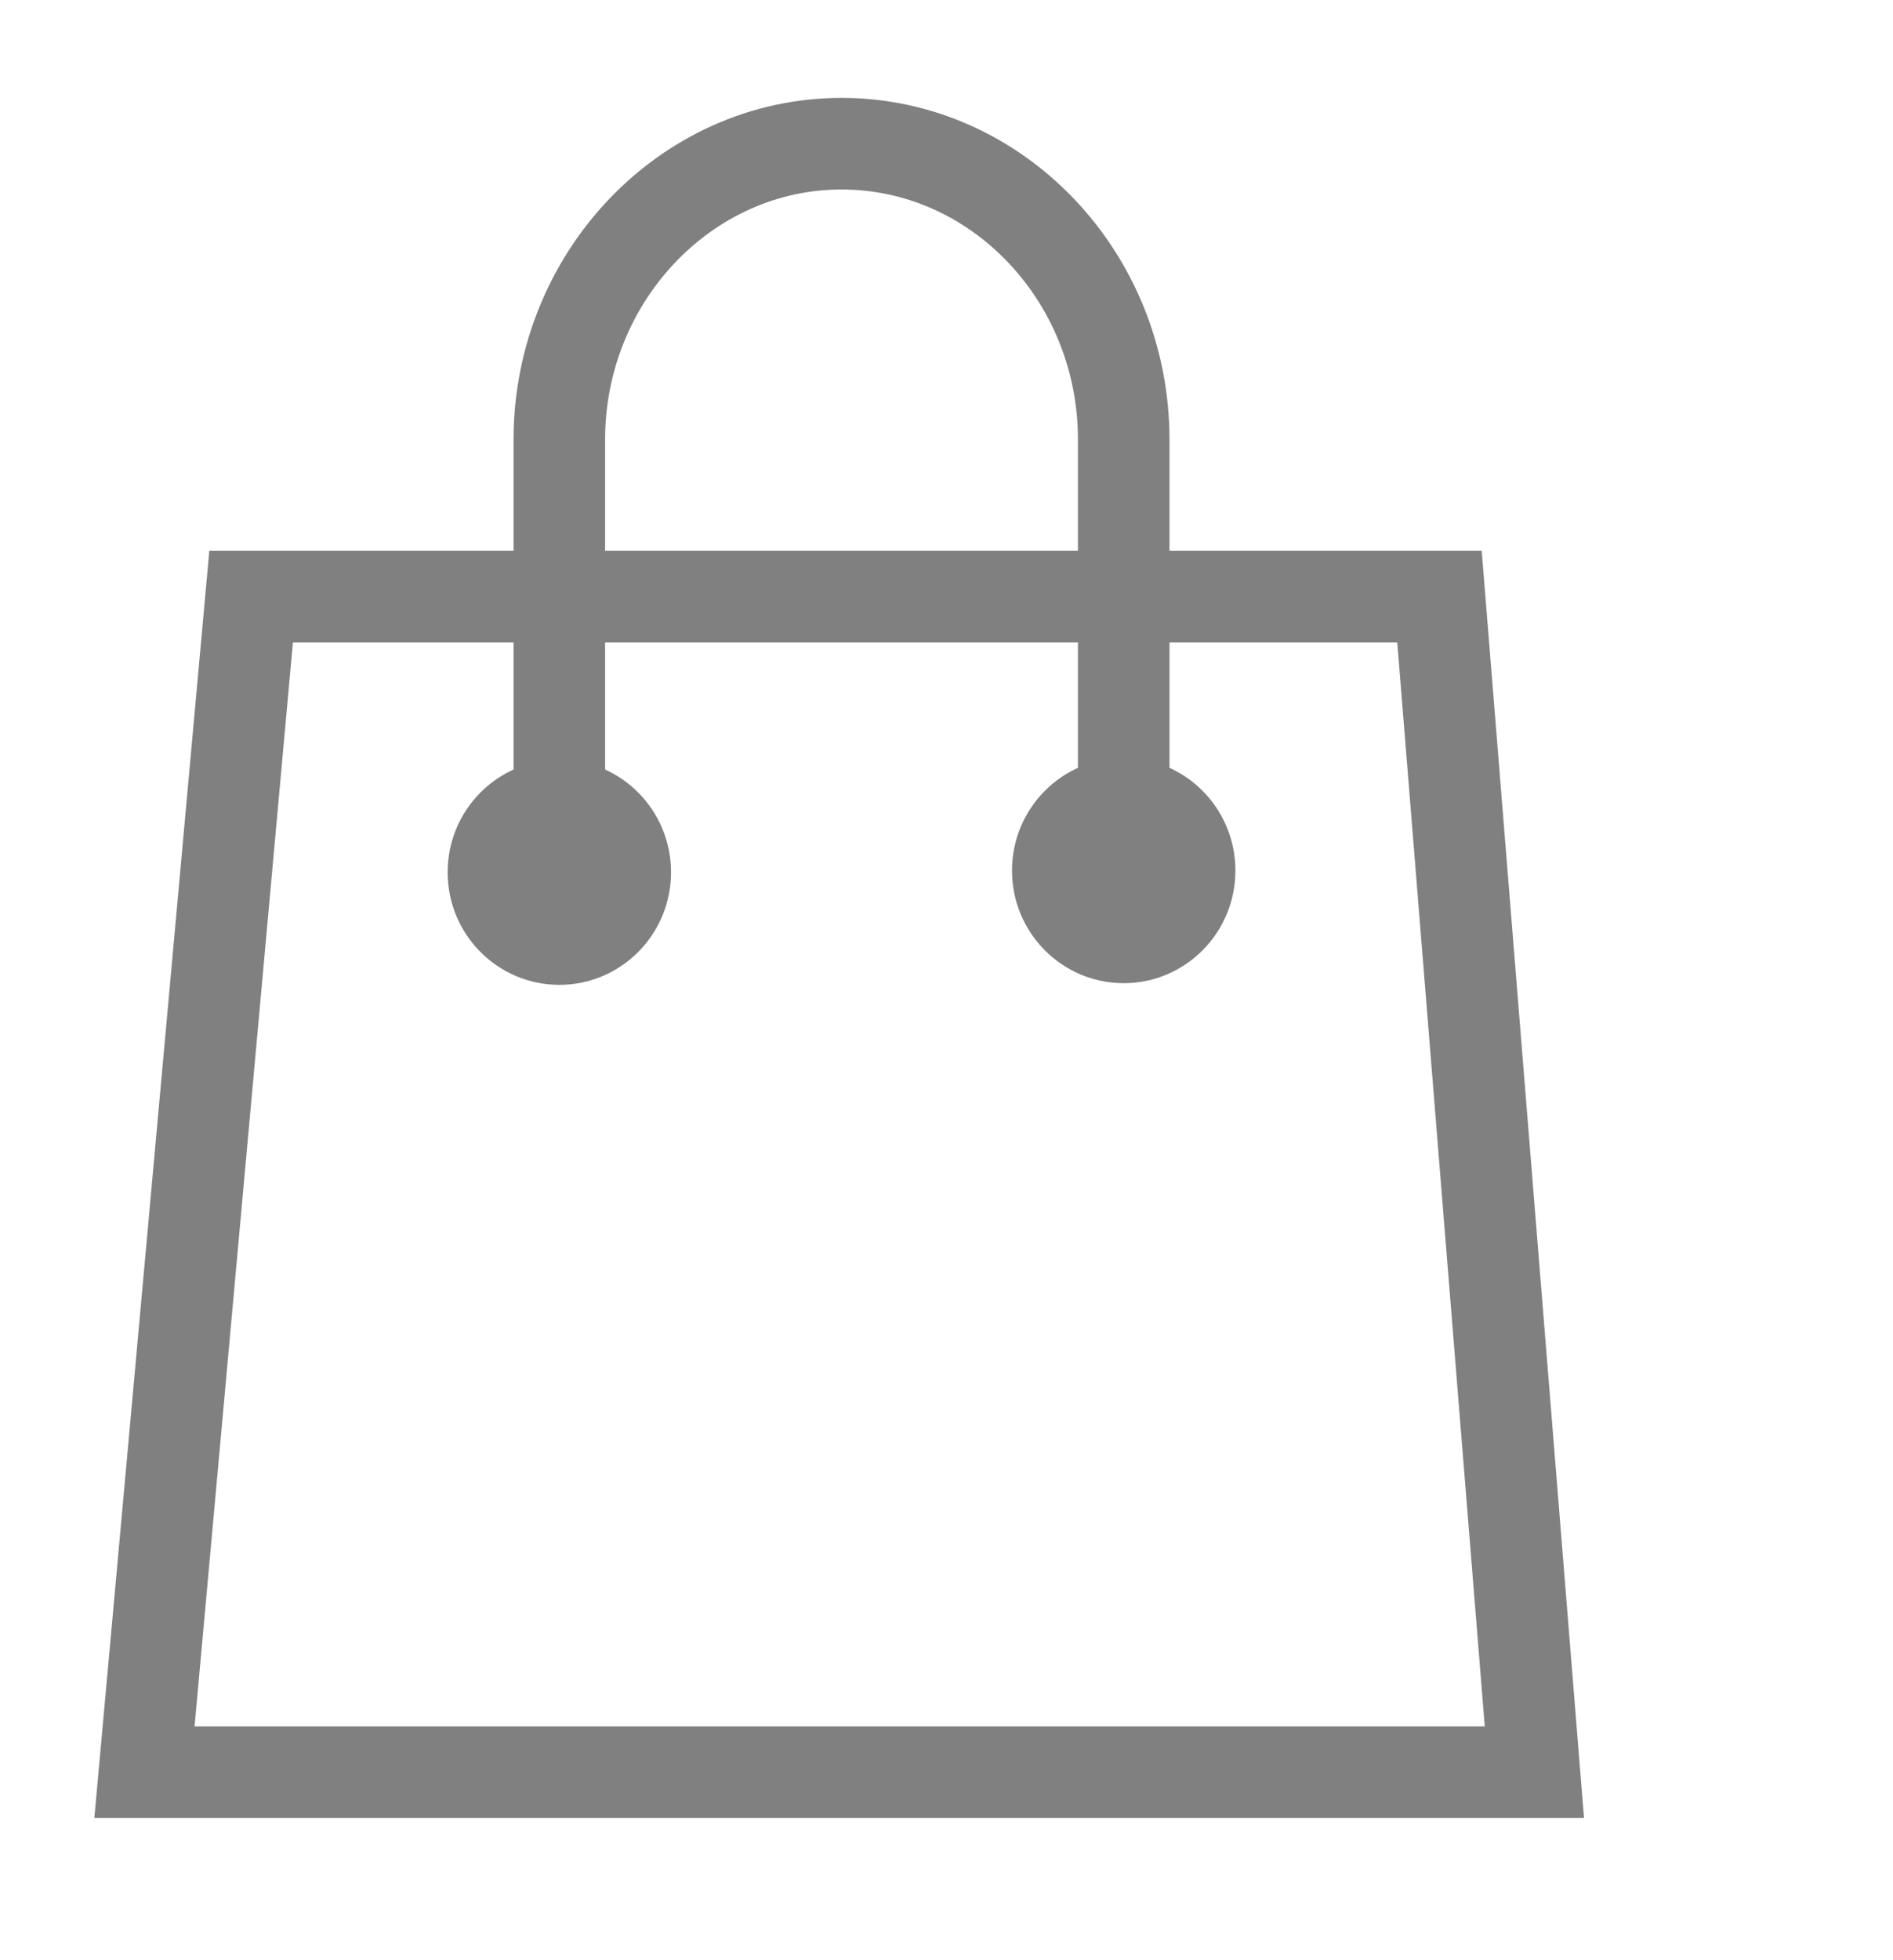
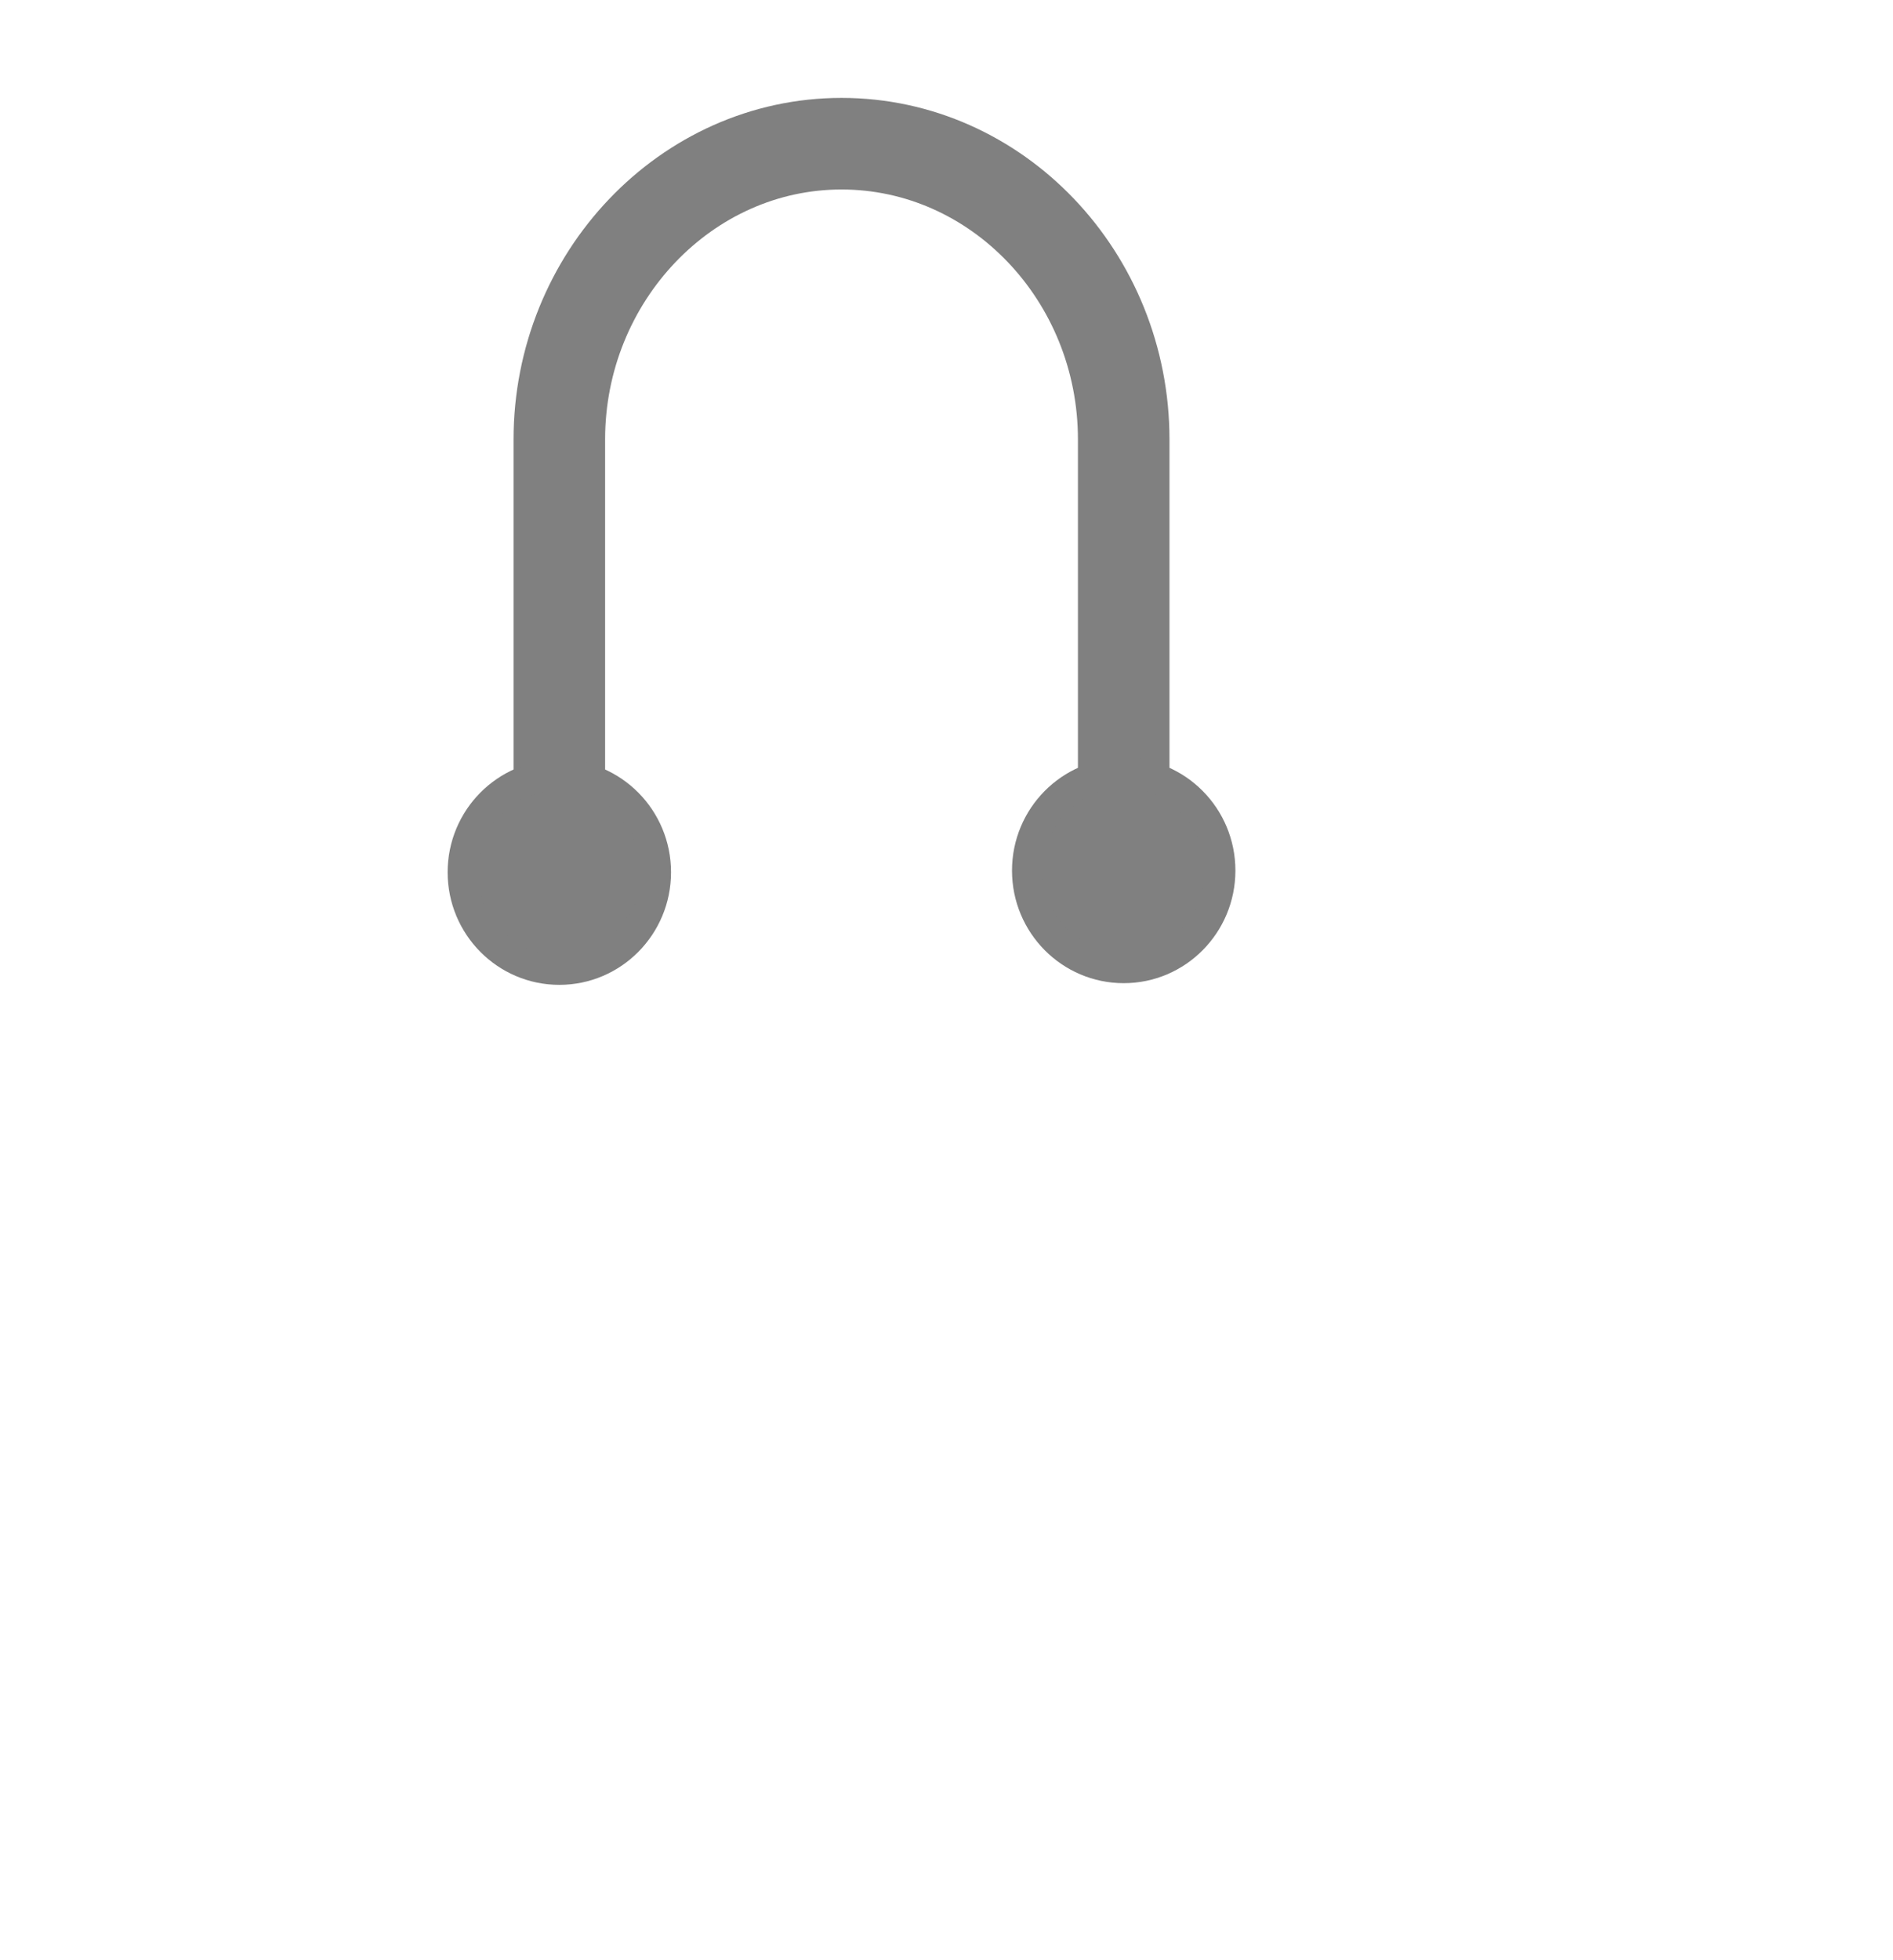
<svg xmlns="http://www.w3.org/2000/svg" id="Layer_1" version="1.1" viewBox="0 0 22.54 23.32">
  <defs>
    <style>
      .st0 {
        fill: #6CB499;
      }

      .st1 {
        stroke-width: .36px;
      }

      .st1, .st2 {
        stroke: #808080;
        stroke-miterlimit: 10;
      }

      .st1, .st3 {
        fill: #808080;
      }

      .st2 {
        fill: none;
        stroke-width: 1.09px;
      }
    </style>
  </defs>
  <g>
-     <polygon class="st2" points="2.99 7.1 17.14 7.1 18.27 21.09 1.72 21.09 2.99 7.1" />
    <path class="st2" d="M13.38,10.06v-4.83c0-1.94-1.51-3.52-3.36-3.52h0c-1.85,0-3.36,1.59-3.36,3.52v4.83" />
    <ellipse class="st1" cx="13.38" cy="10.36" rx="1.15" ry="1.16" />
    <ellipse class="st1" cx="6.66" cy="10.38" rx="1.15" ry="1.16" />
  </g>
</svg>